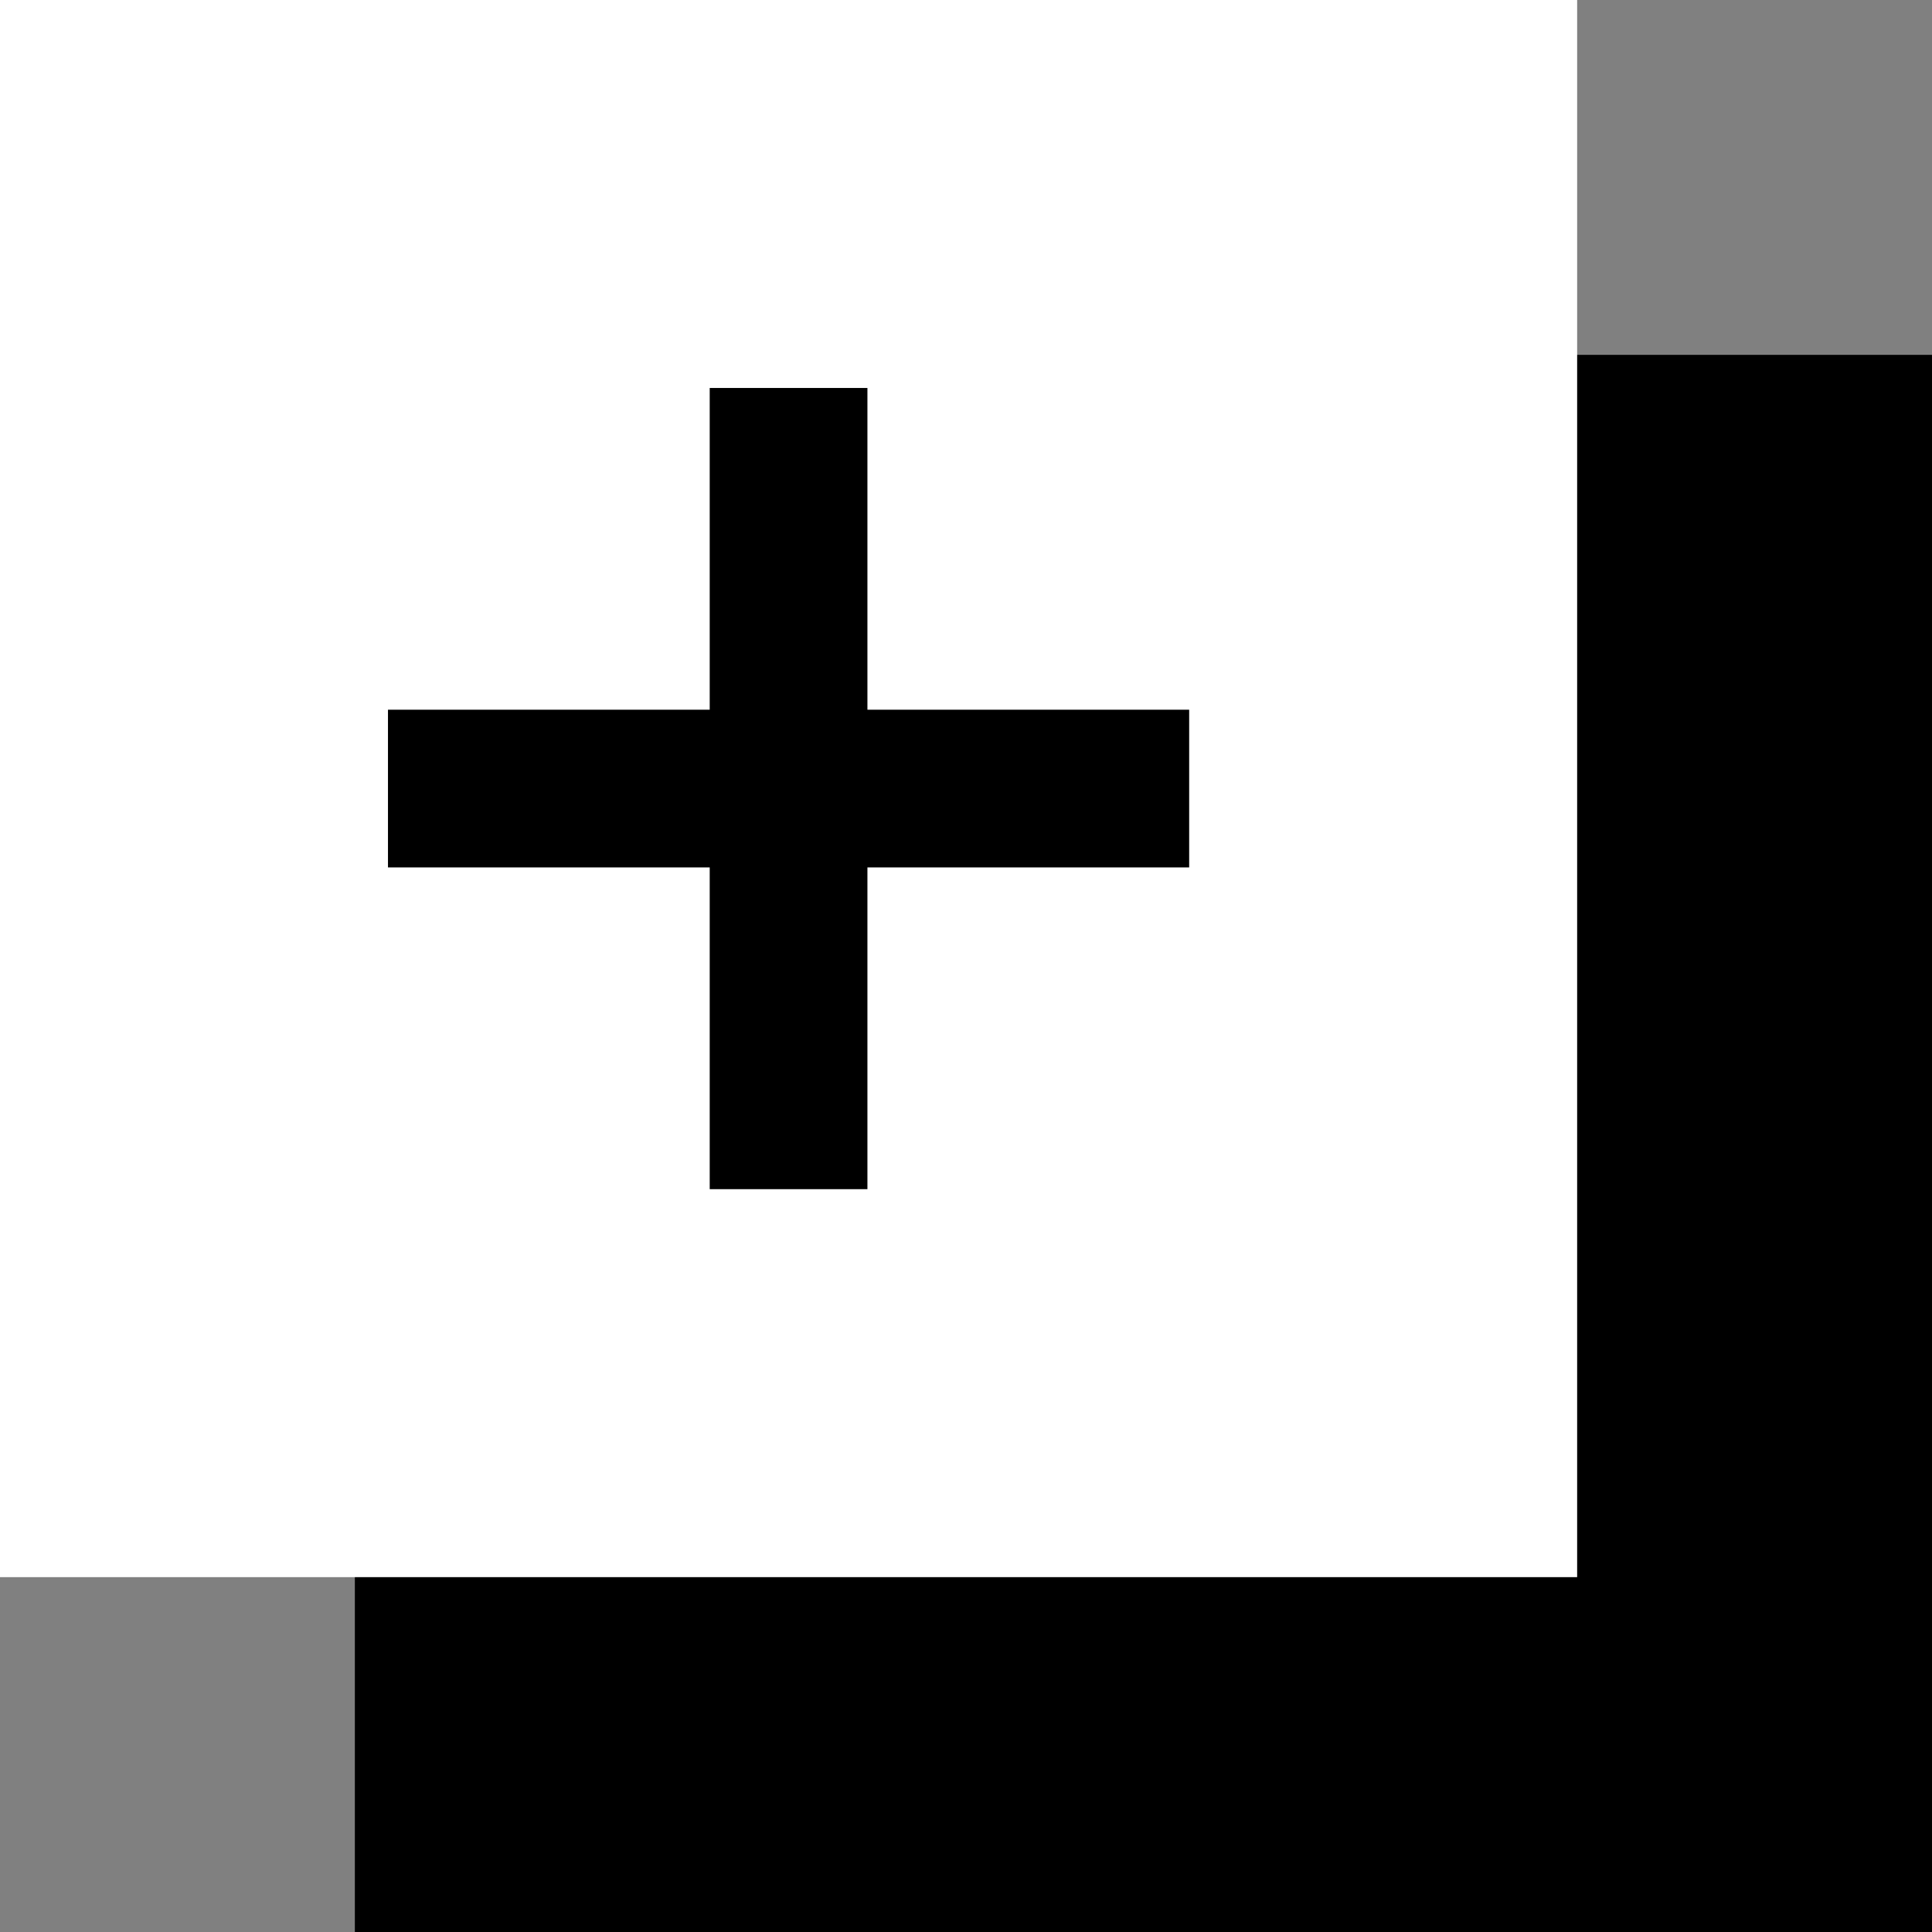
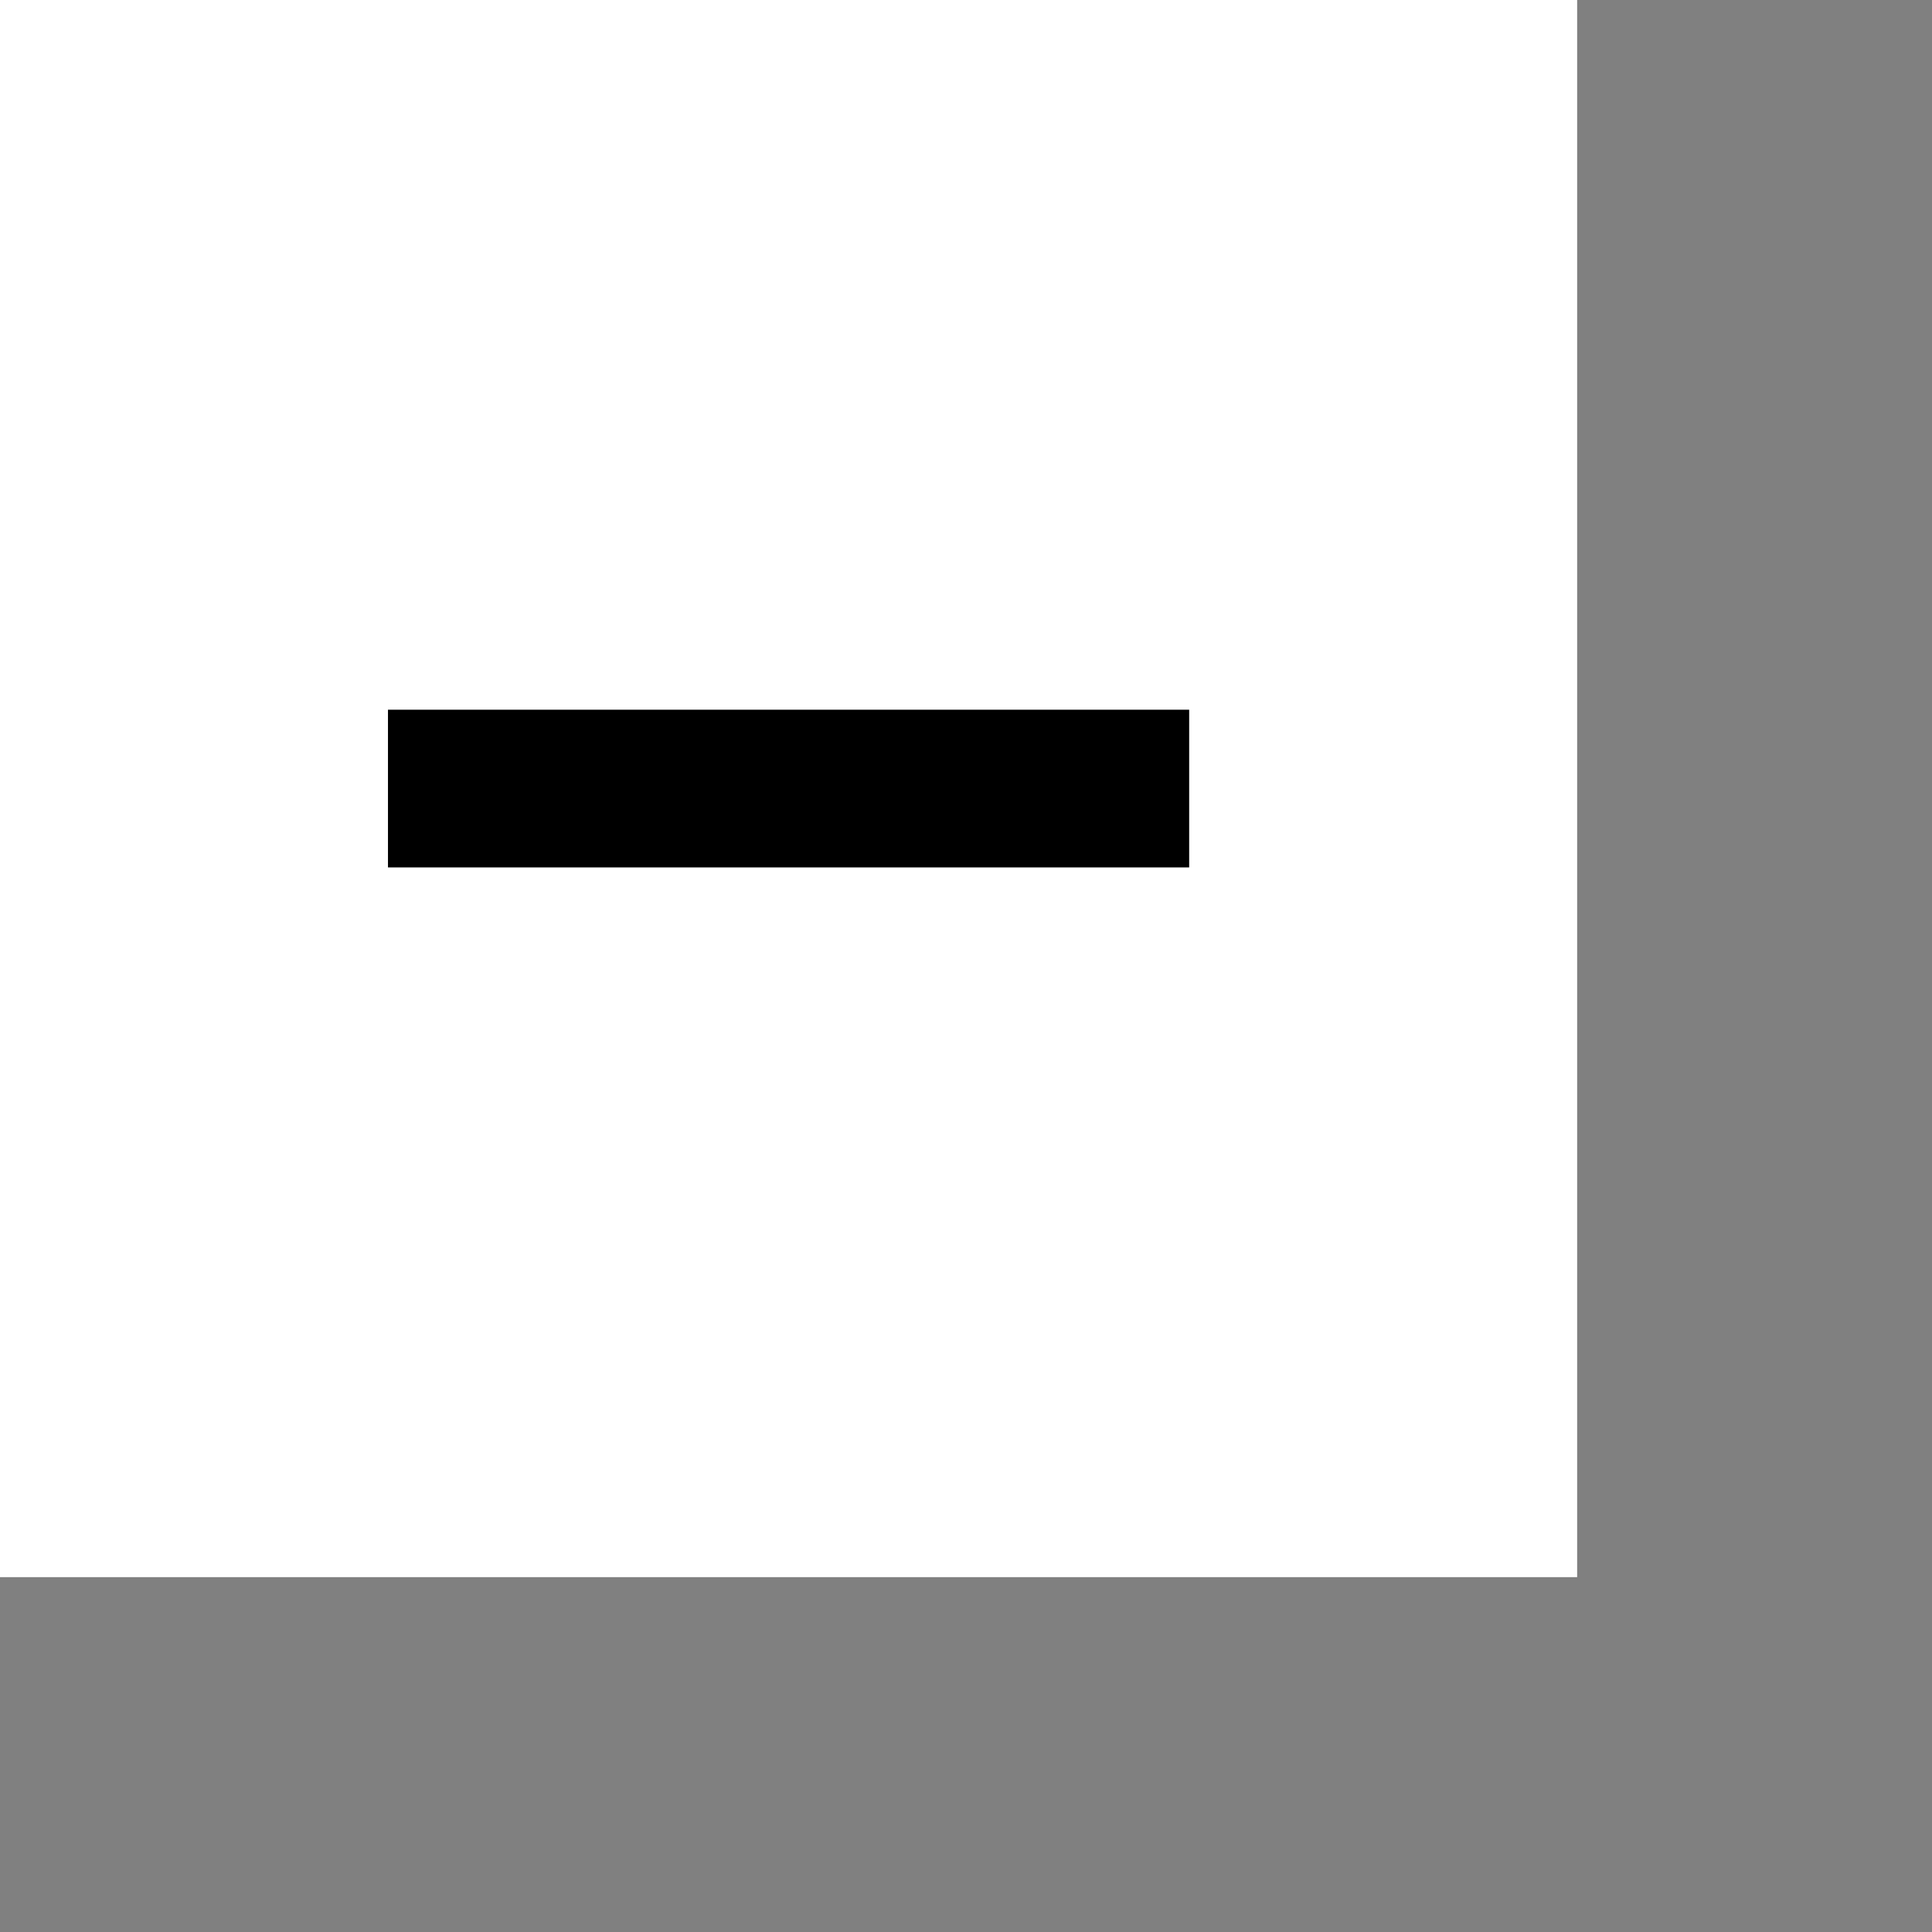
<svg xmlns="http://www.w3.org/2000/svg" id="Layer_1" viewBox="0 0 49 49">
  <rect x="0" y="0" width="49" height="49" fill="#808080" stroke="none" />
  <defs>
    <style>      .st0 {        fill: #fff;      }      .st1 {        fill: none;        stroke: #000;        stroke-miterlimit: 10;        stroke-width: 4px;      }    </style>
  </defs>
-   <rect x="9" y="9" width="40" height="40" />
  <rect class="st0" width="40" height="40" />
-   <line class="st1" x1="20" y1="9.84" x2="20" y2="30.16" />
  <line class="st1" x1="30.16" y1="20" x2="9.84" y2="20" />
</svg>